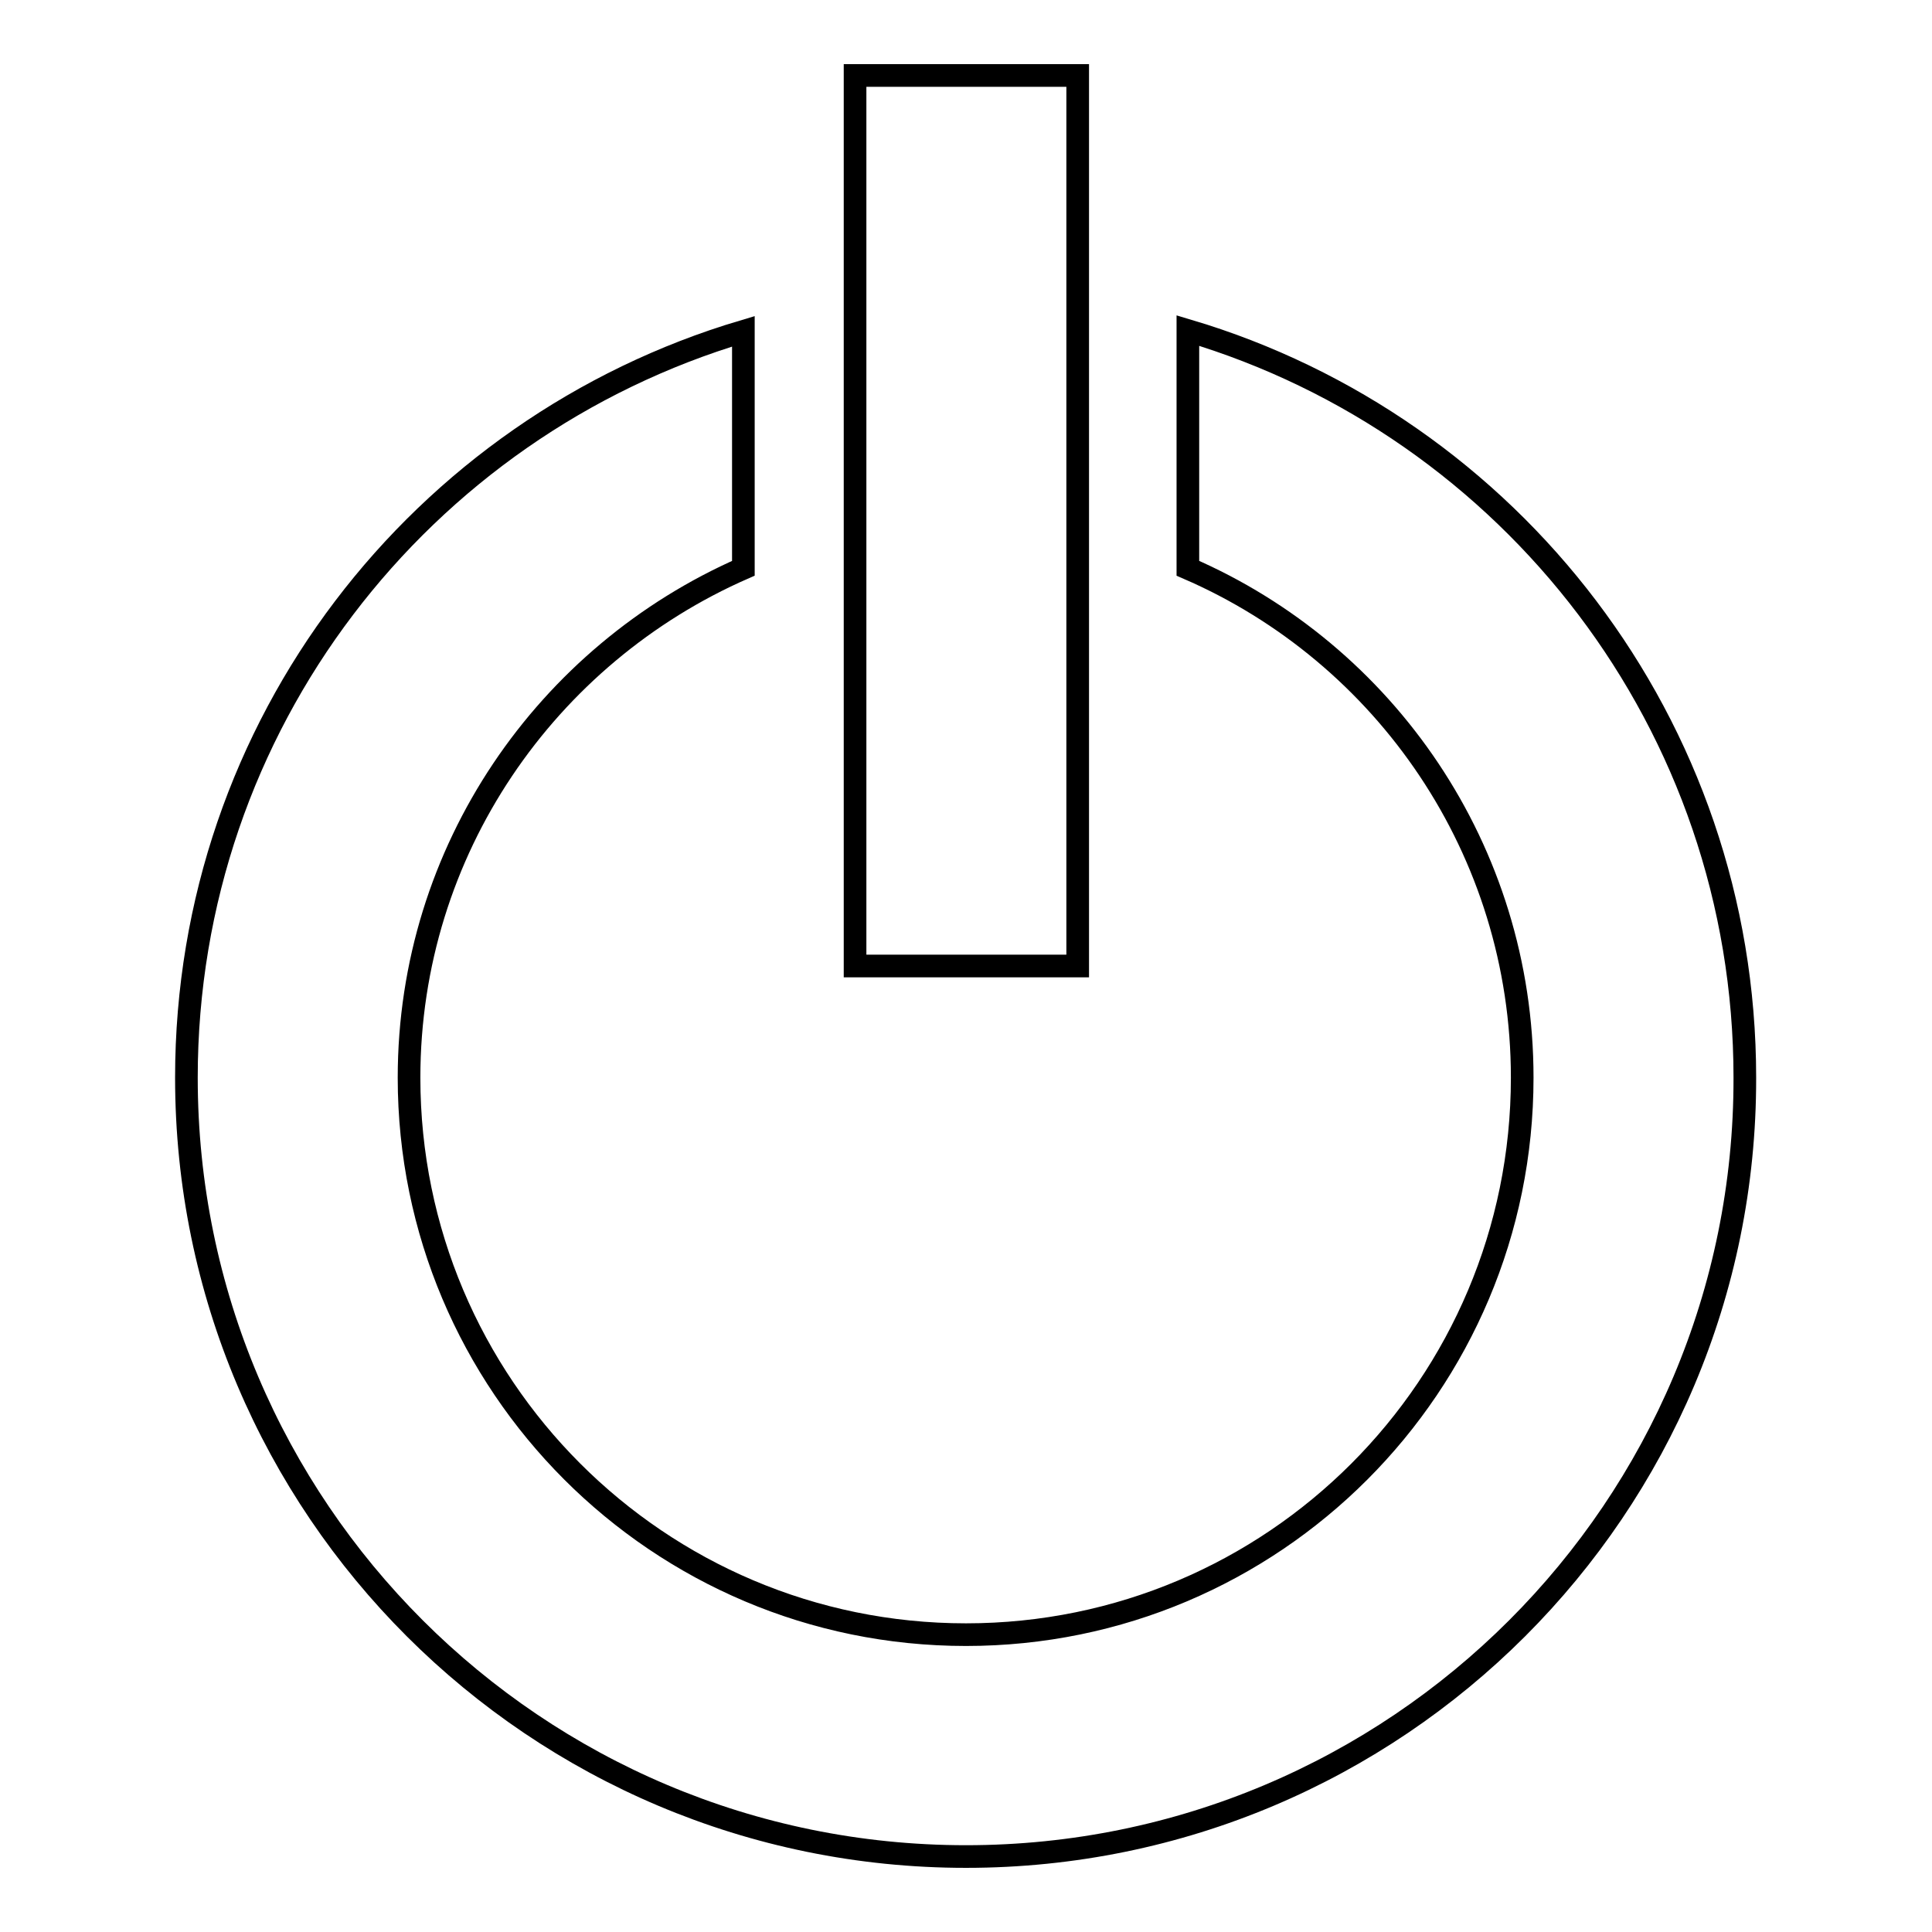
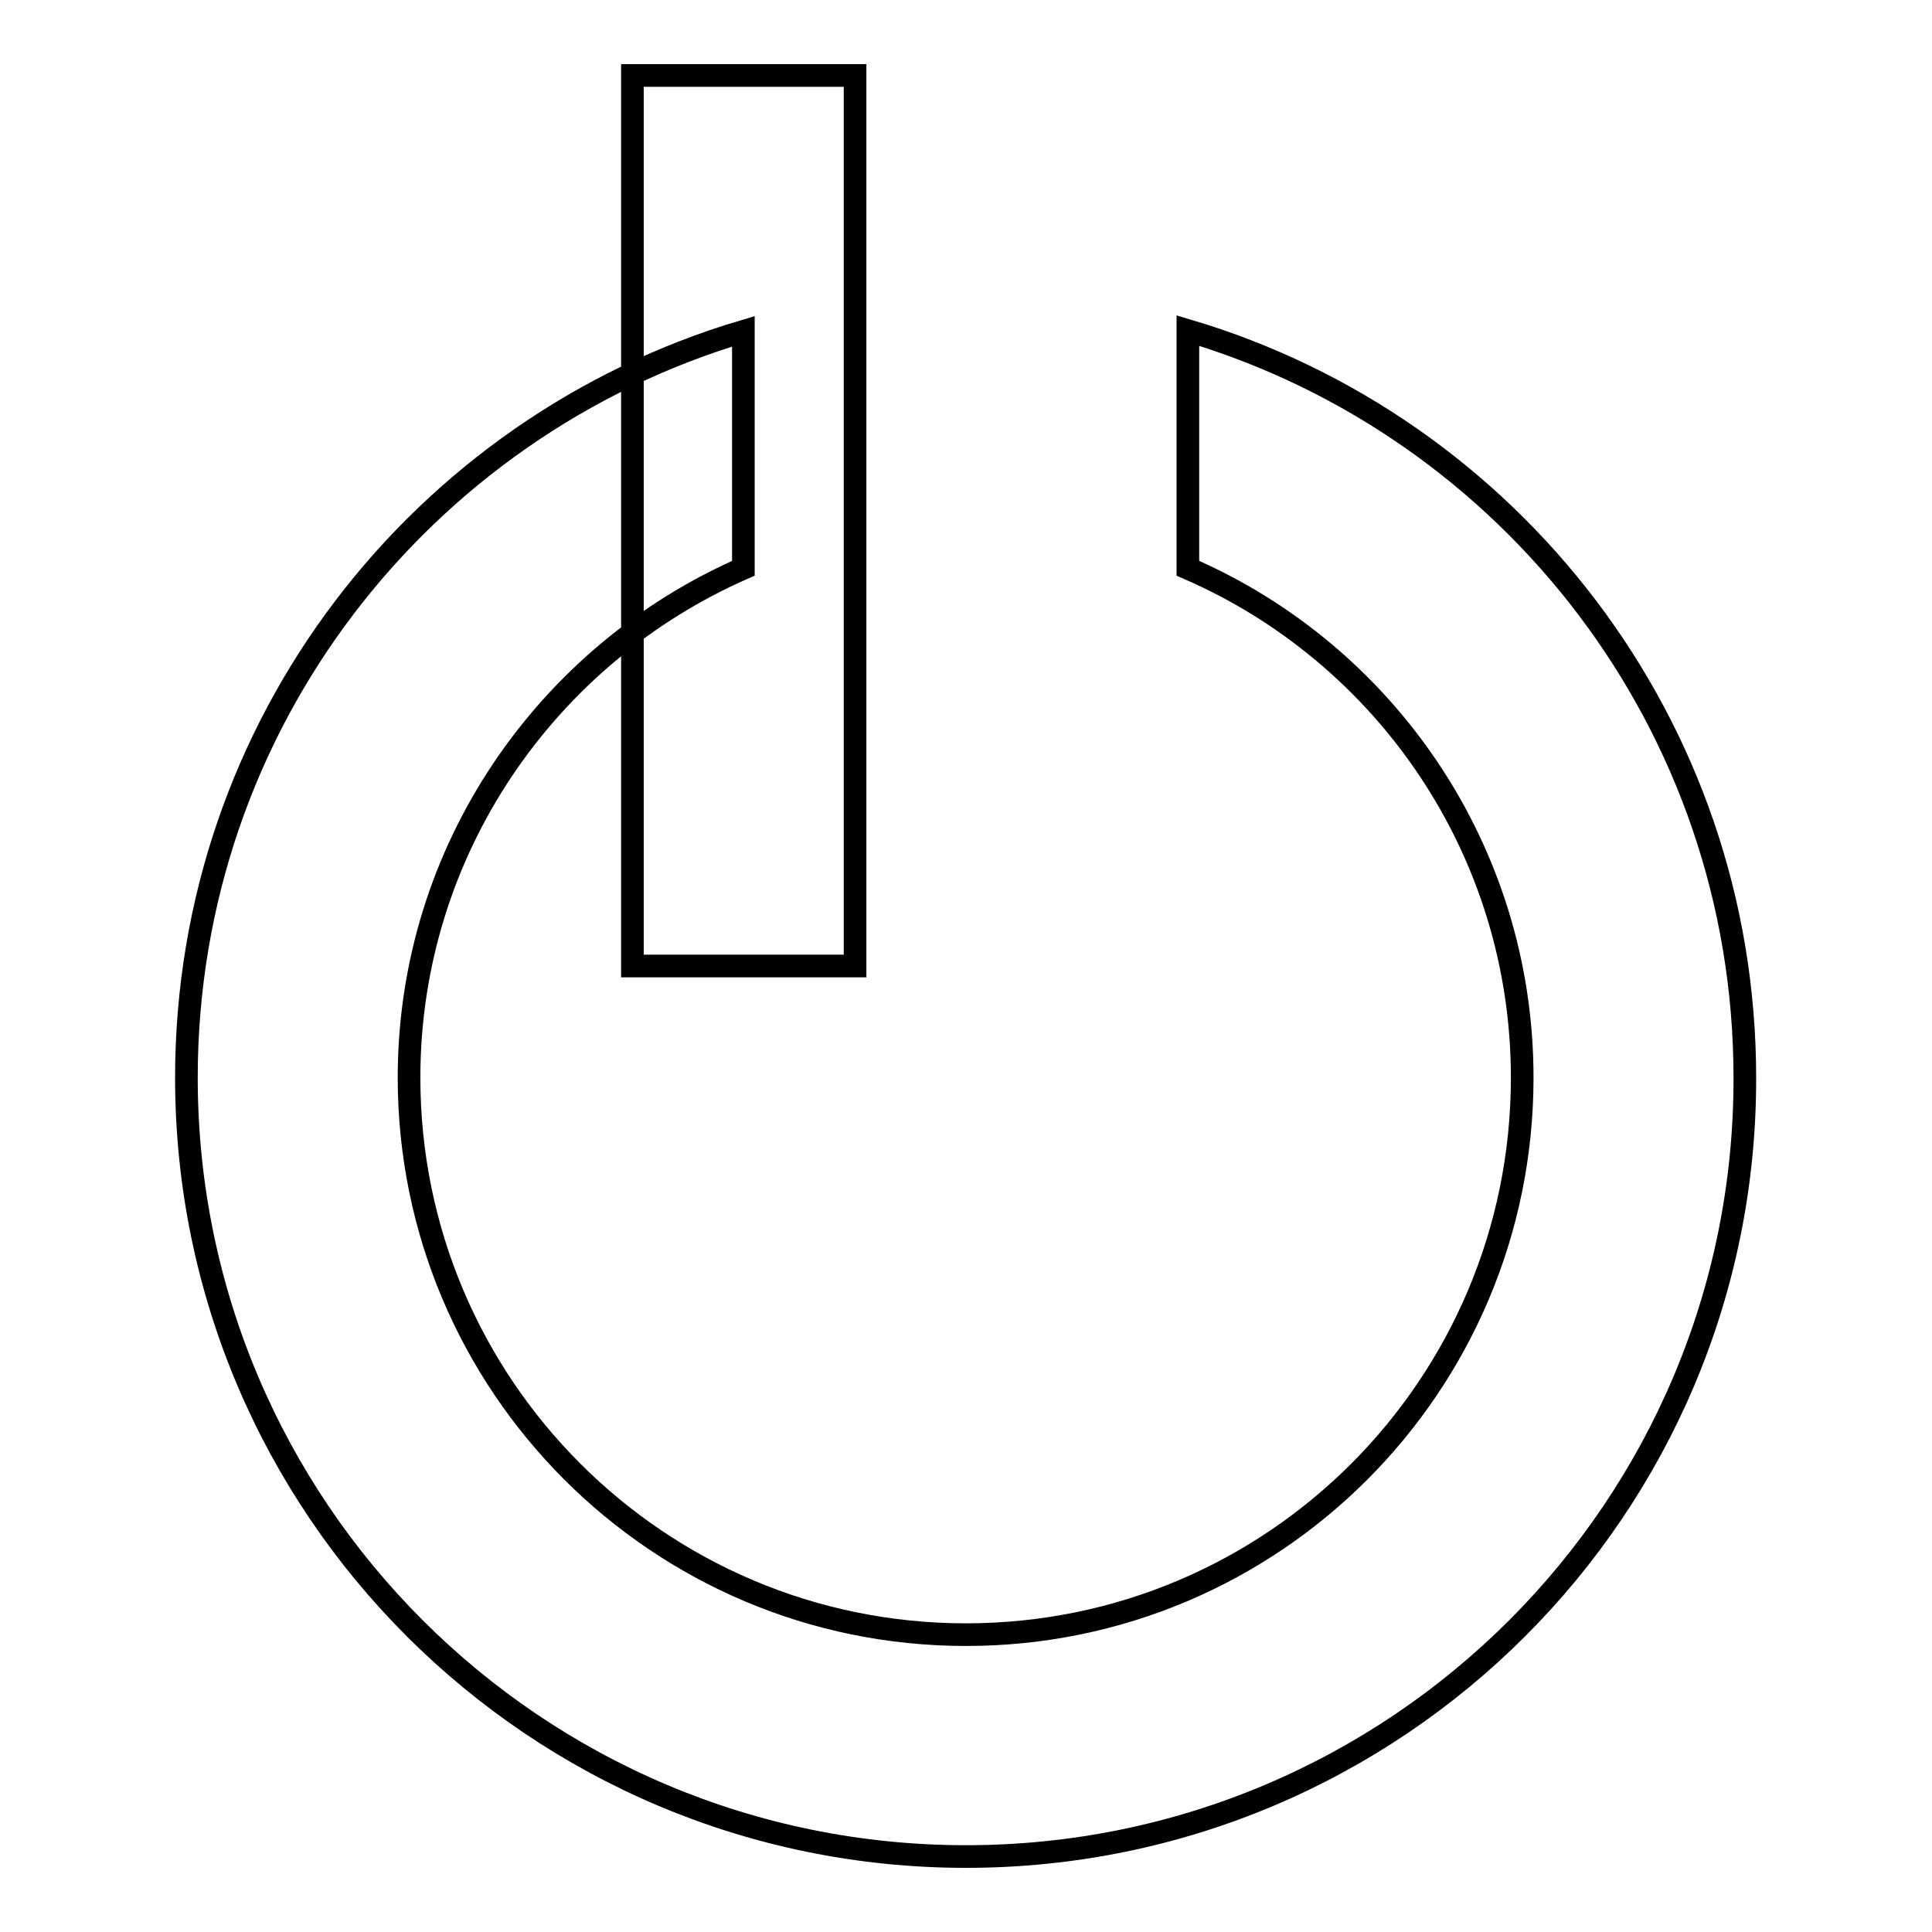
<svg xmlns="http://www.w3.org/2000/svg" version="1.1" x="0px" y="0px" viewBox="0 0 256 256" enable-background="new 0 0 256 256" xml:space="preserve">
  <g>
    <g>
-       <path stroke-width="3" fill-opacity="0" stroke="#000000" d="M128,246c-57,0-103.3-46.2-103.3-103.2c0-46.8,31.1-86.2,73.8-98.9v31.4c-26,11.4-44.3,37.3-44.3,67.5c0,40.7,33,73.8,73.8,73.8c40.7,0,73.7-33,73.7-73.8c0-30.2-18.2-56.2-44.3-67.5V43.8c42.7,12.7,73.8,52.2,73.8,99C231.3,199.8,185,246,128,246z M113.3,10h29.5v118h-29.5V10z" />
+       <path stroke-width="3" fill-opacity="0" stroke="#000000" d="M128,246c-57,0-103.3-46.2-103.3-103.2c0-46.8,31.1-86.2,73.8-98.9v31.4c-26,11.4-44.3,37.3-44.3,67.5c0,40.7,33,73.8,73.8,73.8c40.7,0,73.7-33,73.7-73.8c0-30.2-18.2-56.2-44.3-67.5V43.8c42.7,12.7,73.8,52.2,73.8,99C231.3,199.8,185,246,128,246z M113.3,10v118h-29.5V10z" />
    </g>
  </g>
</svg>